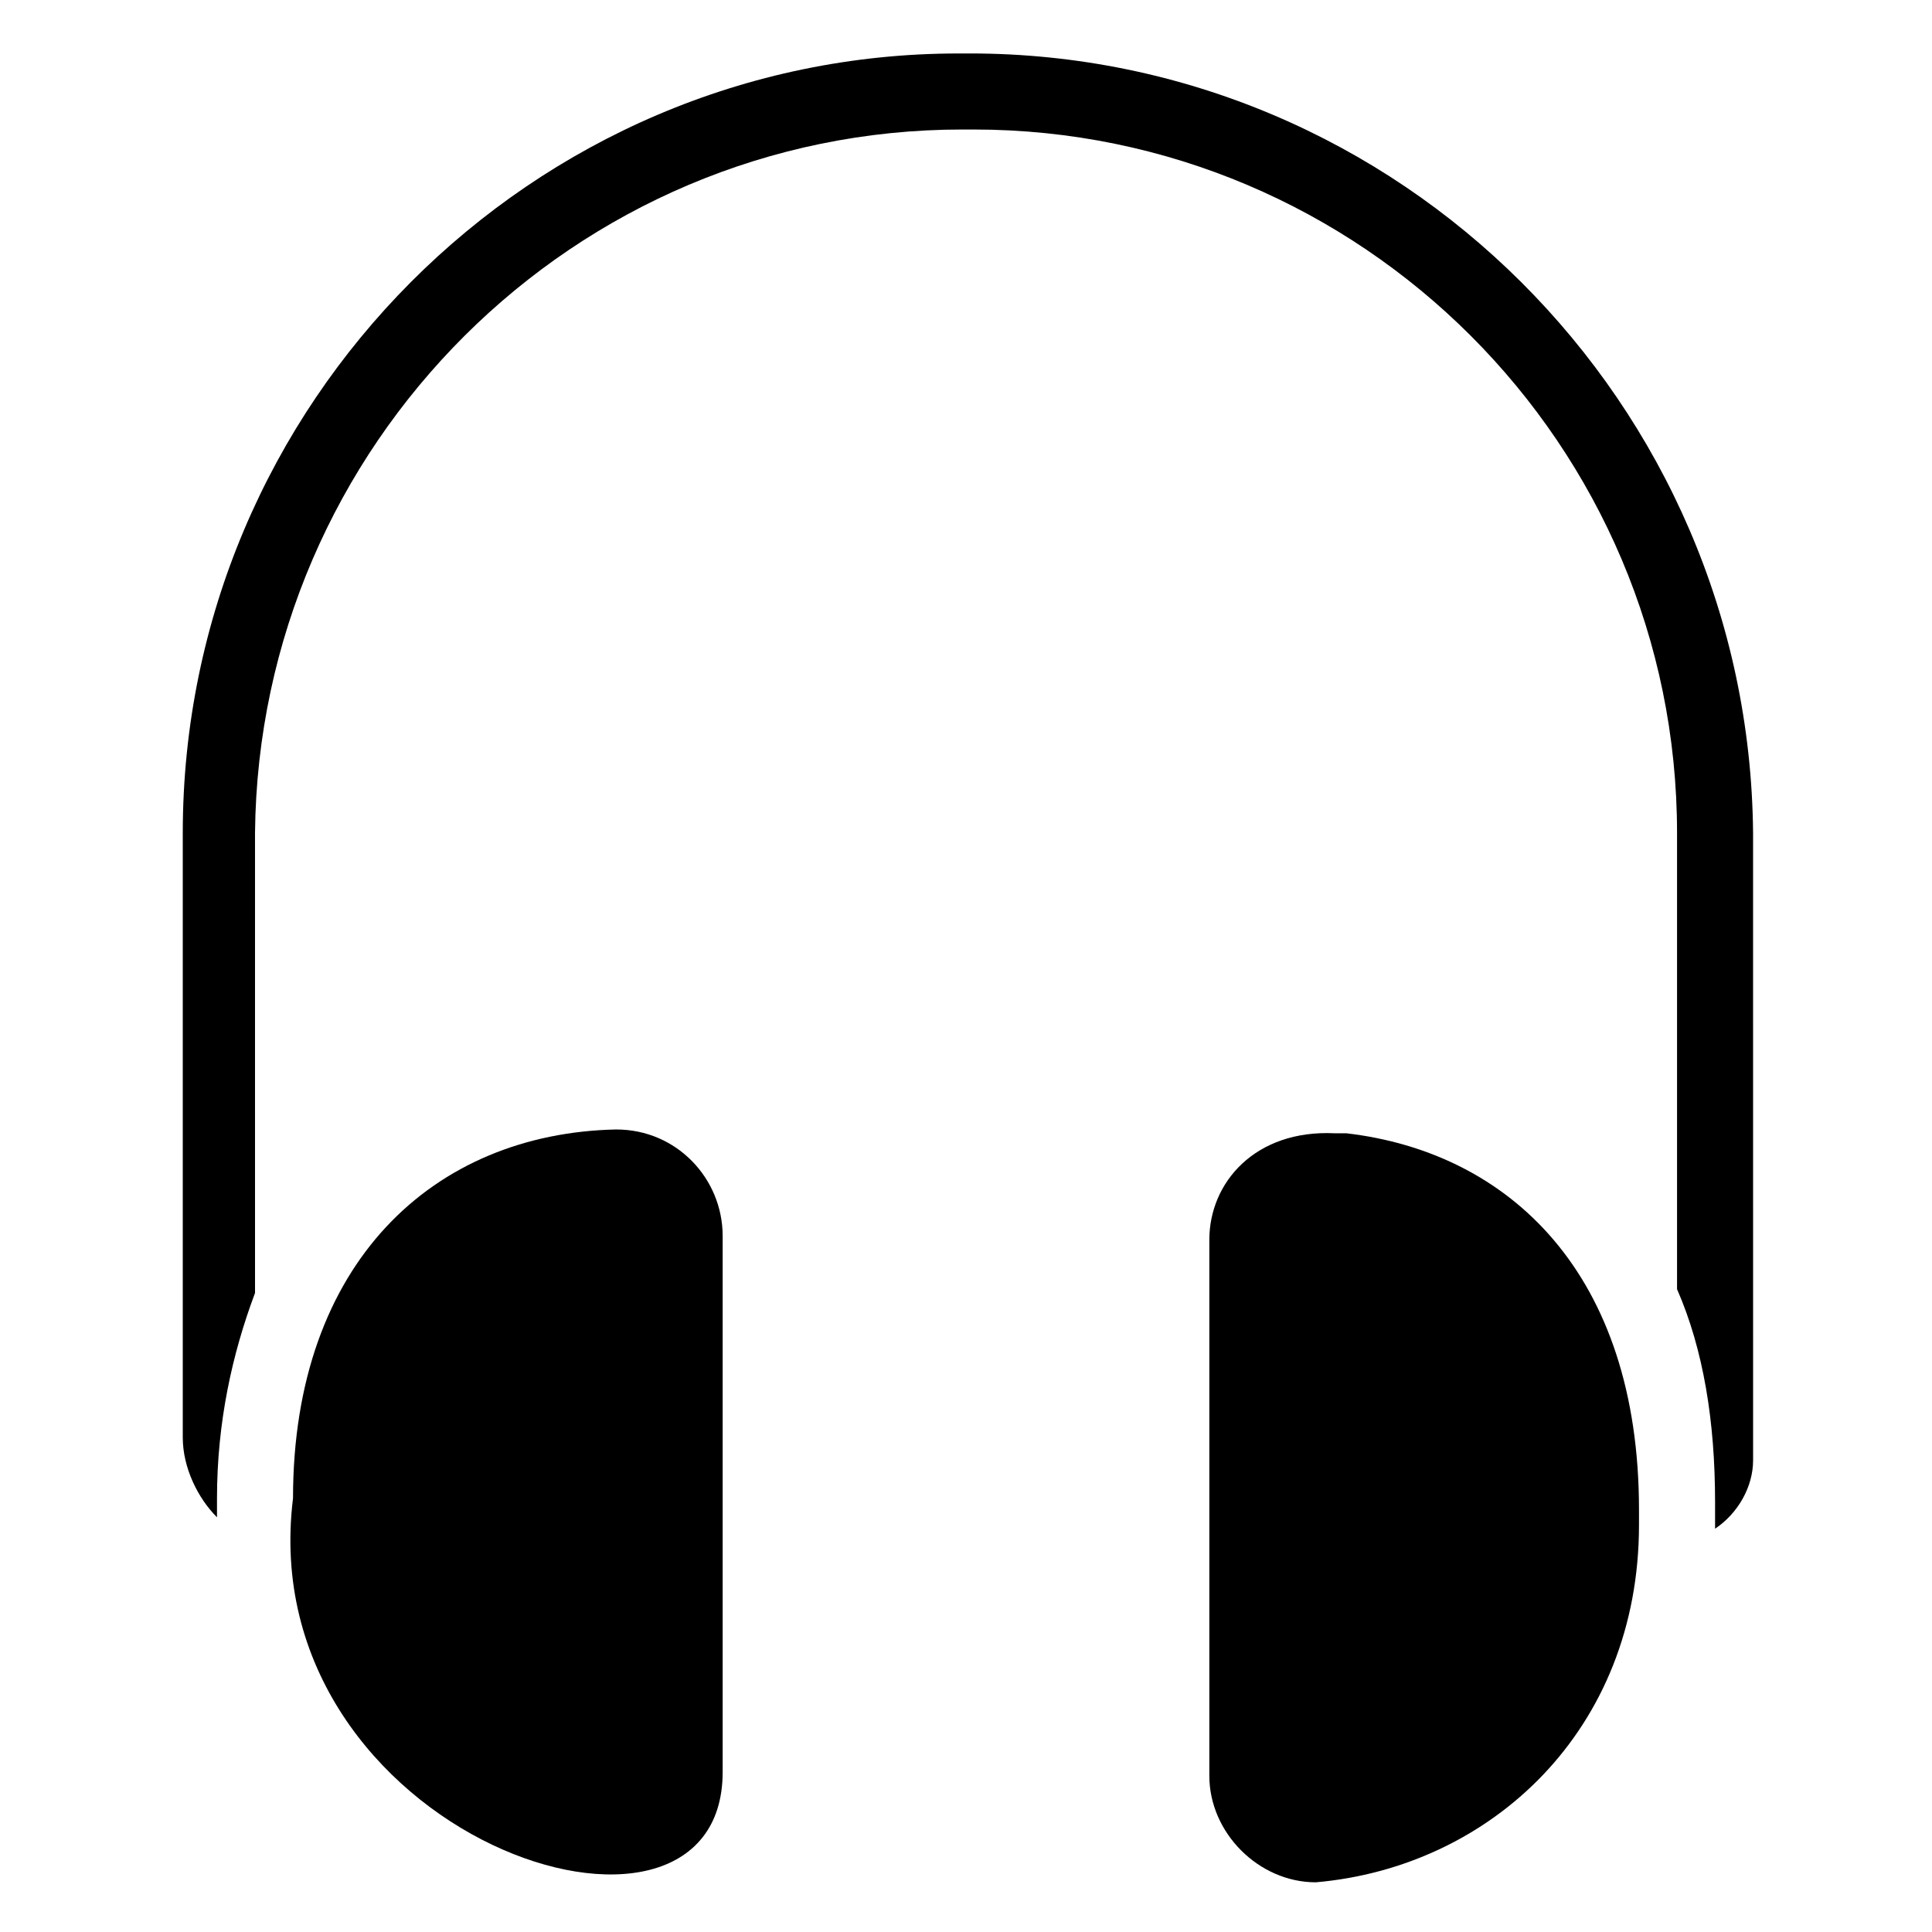
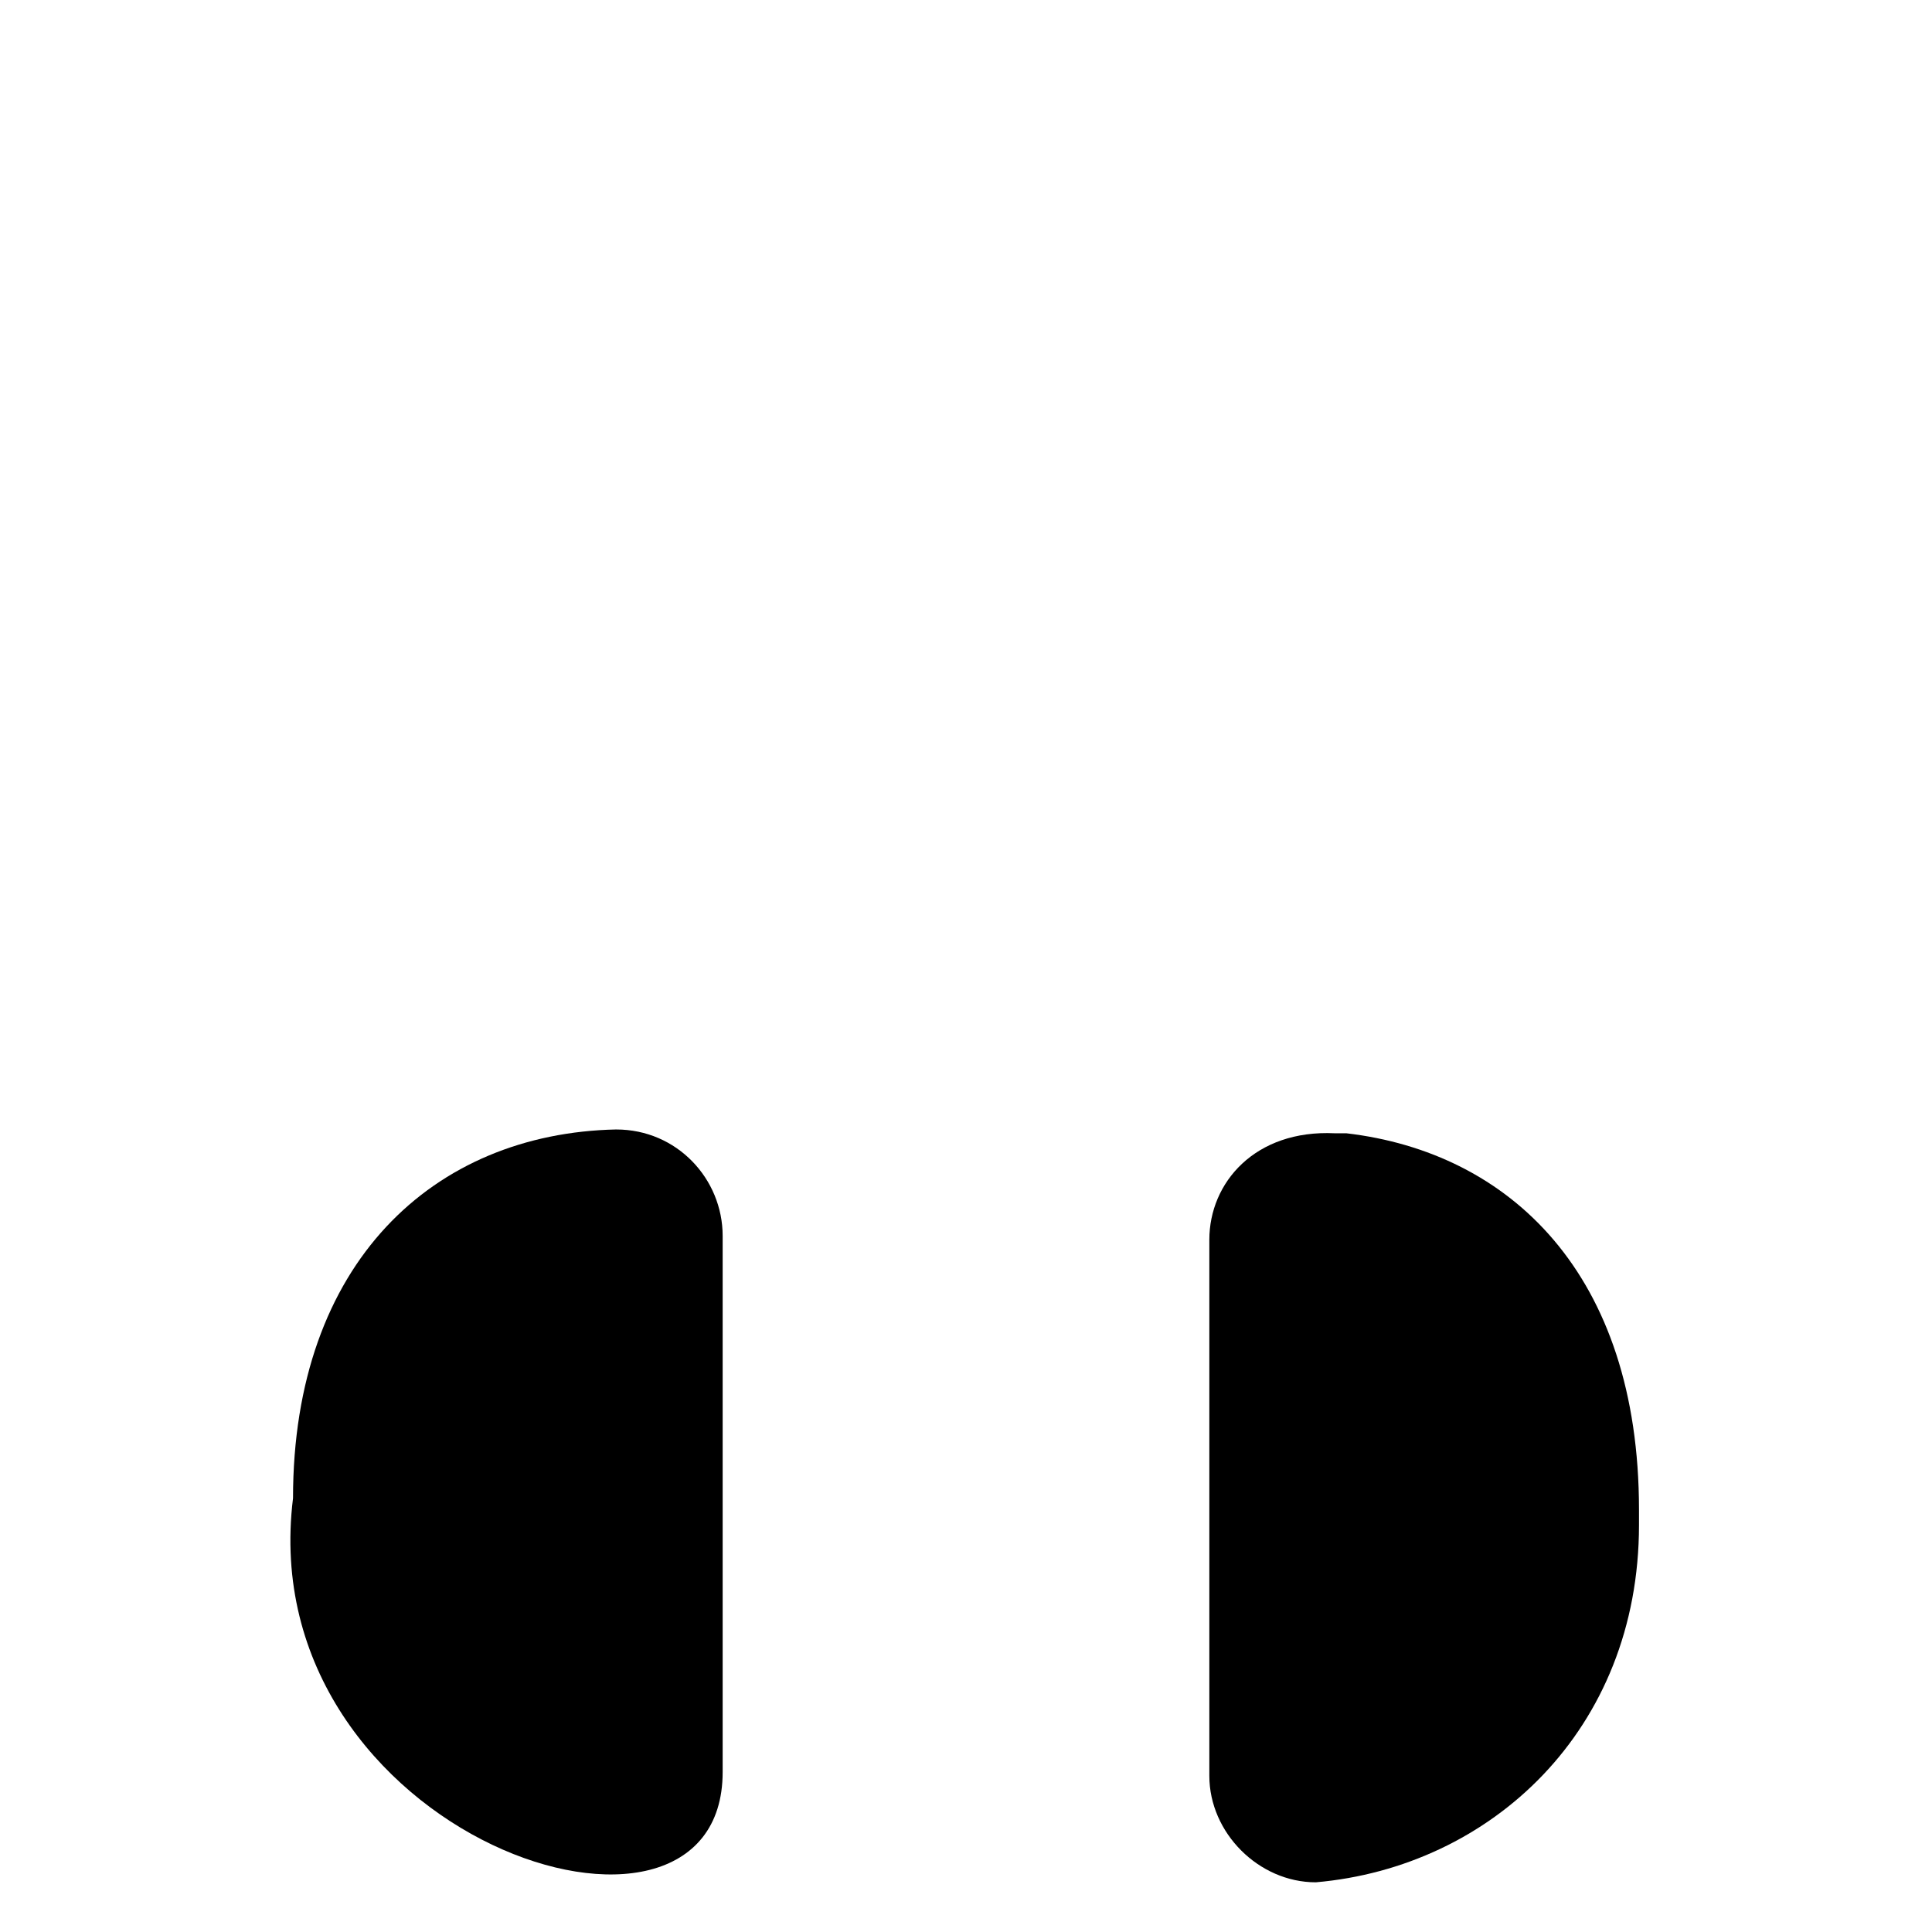
<svg xmlns="http://www.w3.org/2000/svg" fill="#000000" width="800px" height="800px" version="1.1" viewBox="144 144 512 512">
  <g>
    <path d="m307.3 443.32c-48.367 1.008-85.648 35.266-85.648 97.738-11.082 89.68 113.86 130.99 113.86 72.551v-142.07c0-15.113-12.094-28.215-28.215-28.215z" />
    <path d="m500.76 444.33h-3.023c-21.16-1.008-33.25 13.098-33.25 28.215v142.07c0 15.113 13.098 28.215 28.215 28.215 46.352-4.031 85.648-40.305 85.648-94.715v-4.031c-0.004-62.473-34.262-94.719-77.59-99.758z" />
-     <path d="m401.01 158.17h-3.023c-112.86 0-205.55 92.699-205.55 206.56v160.21c0 8.062 4.031 16.121 9.07 21.16v-5.039c0-20.152 4.031-38.289 10.078-54.41l-0.004-121.92c1.008-102.78 84.641-186.41 187.42-186.41h3.023c102.78 0 186.41 83.633 186.41 186.41v120.91c7.055 16.121 10.078 35.266 10.078 56.426v5.039 2.016c6.047-4.031 10.078-11.082 10.078-18.137l-0.008-166.26c-1.008-113.86-93.707-206.56-207.57-206.56z" />
  </g>
</svg>